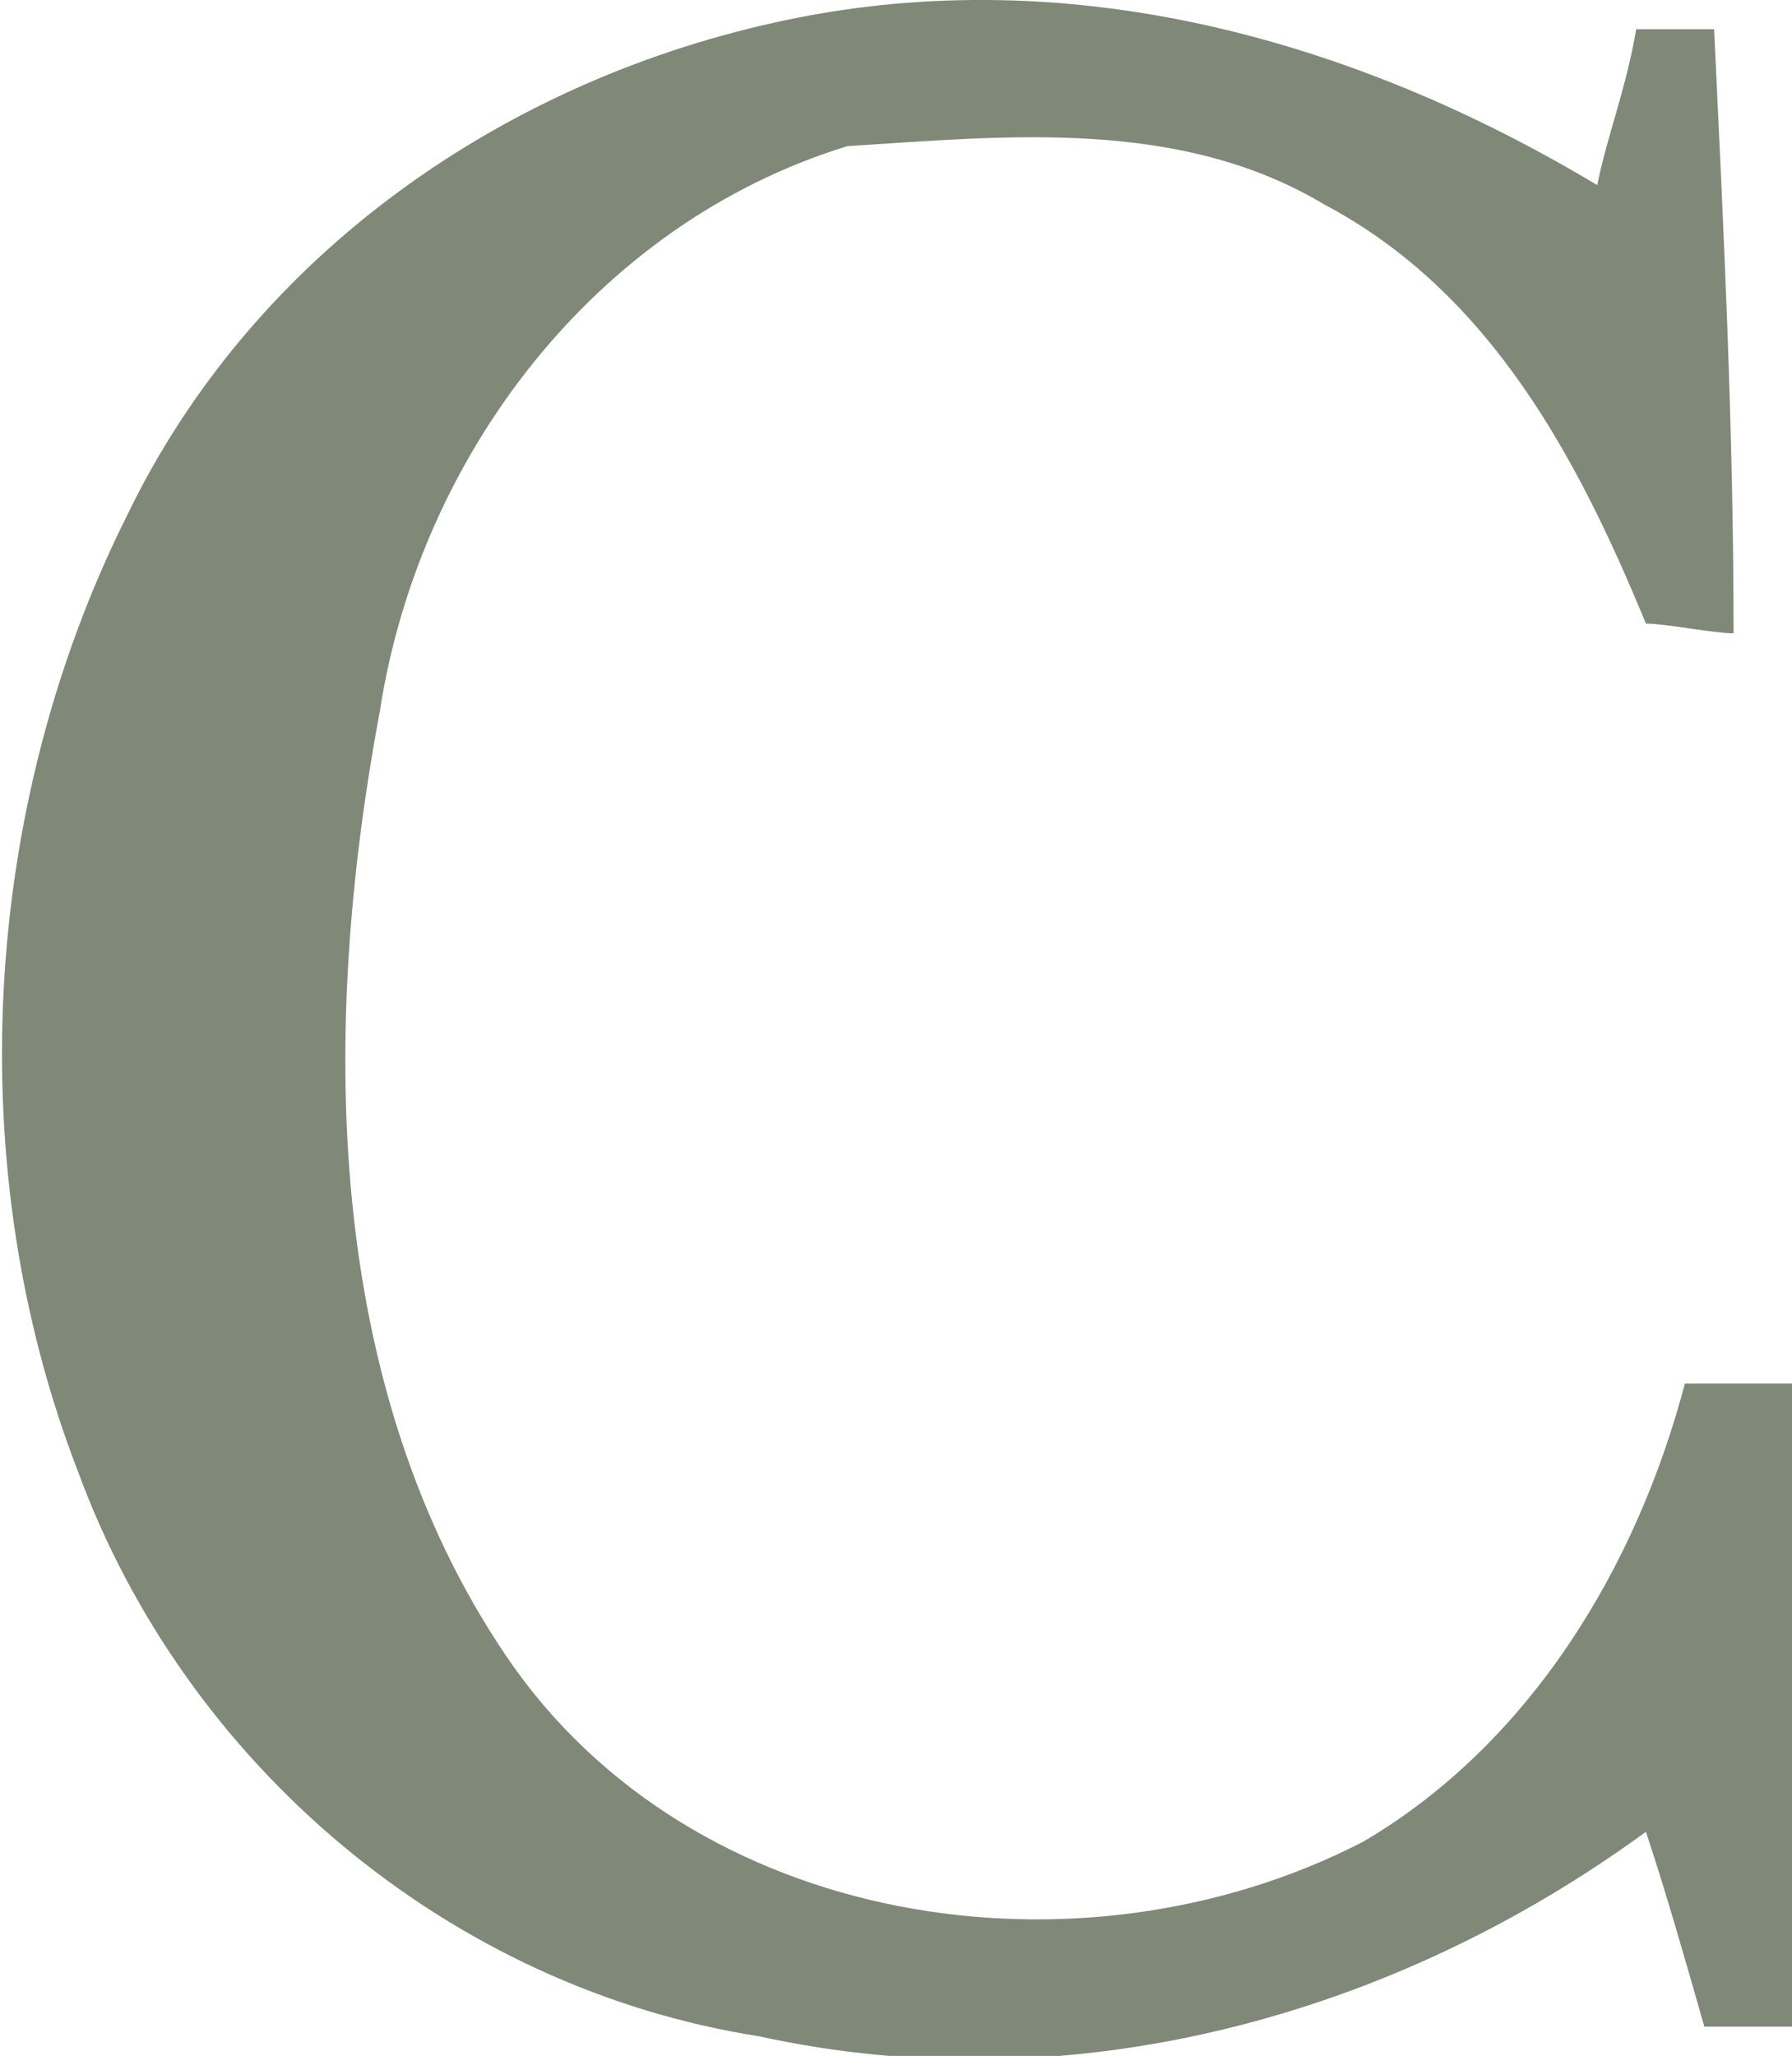
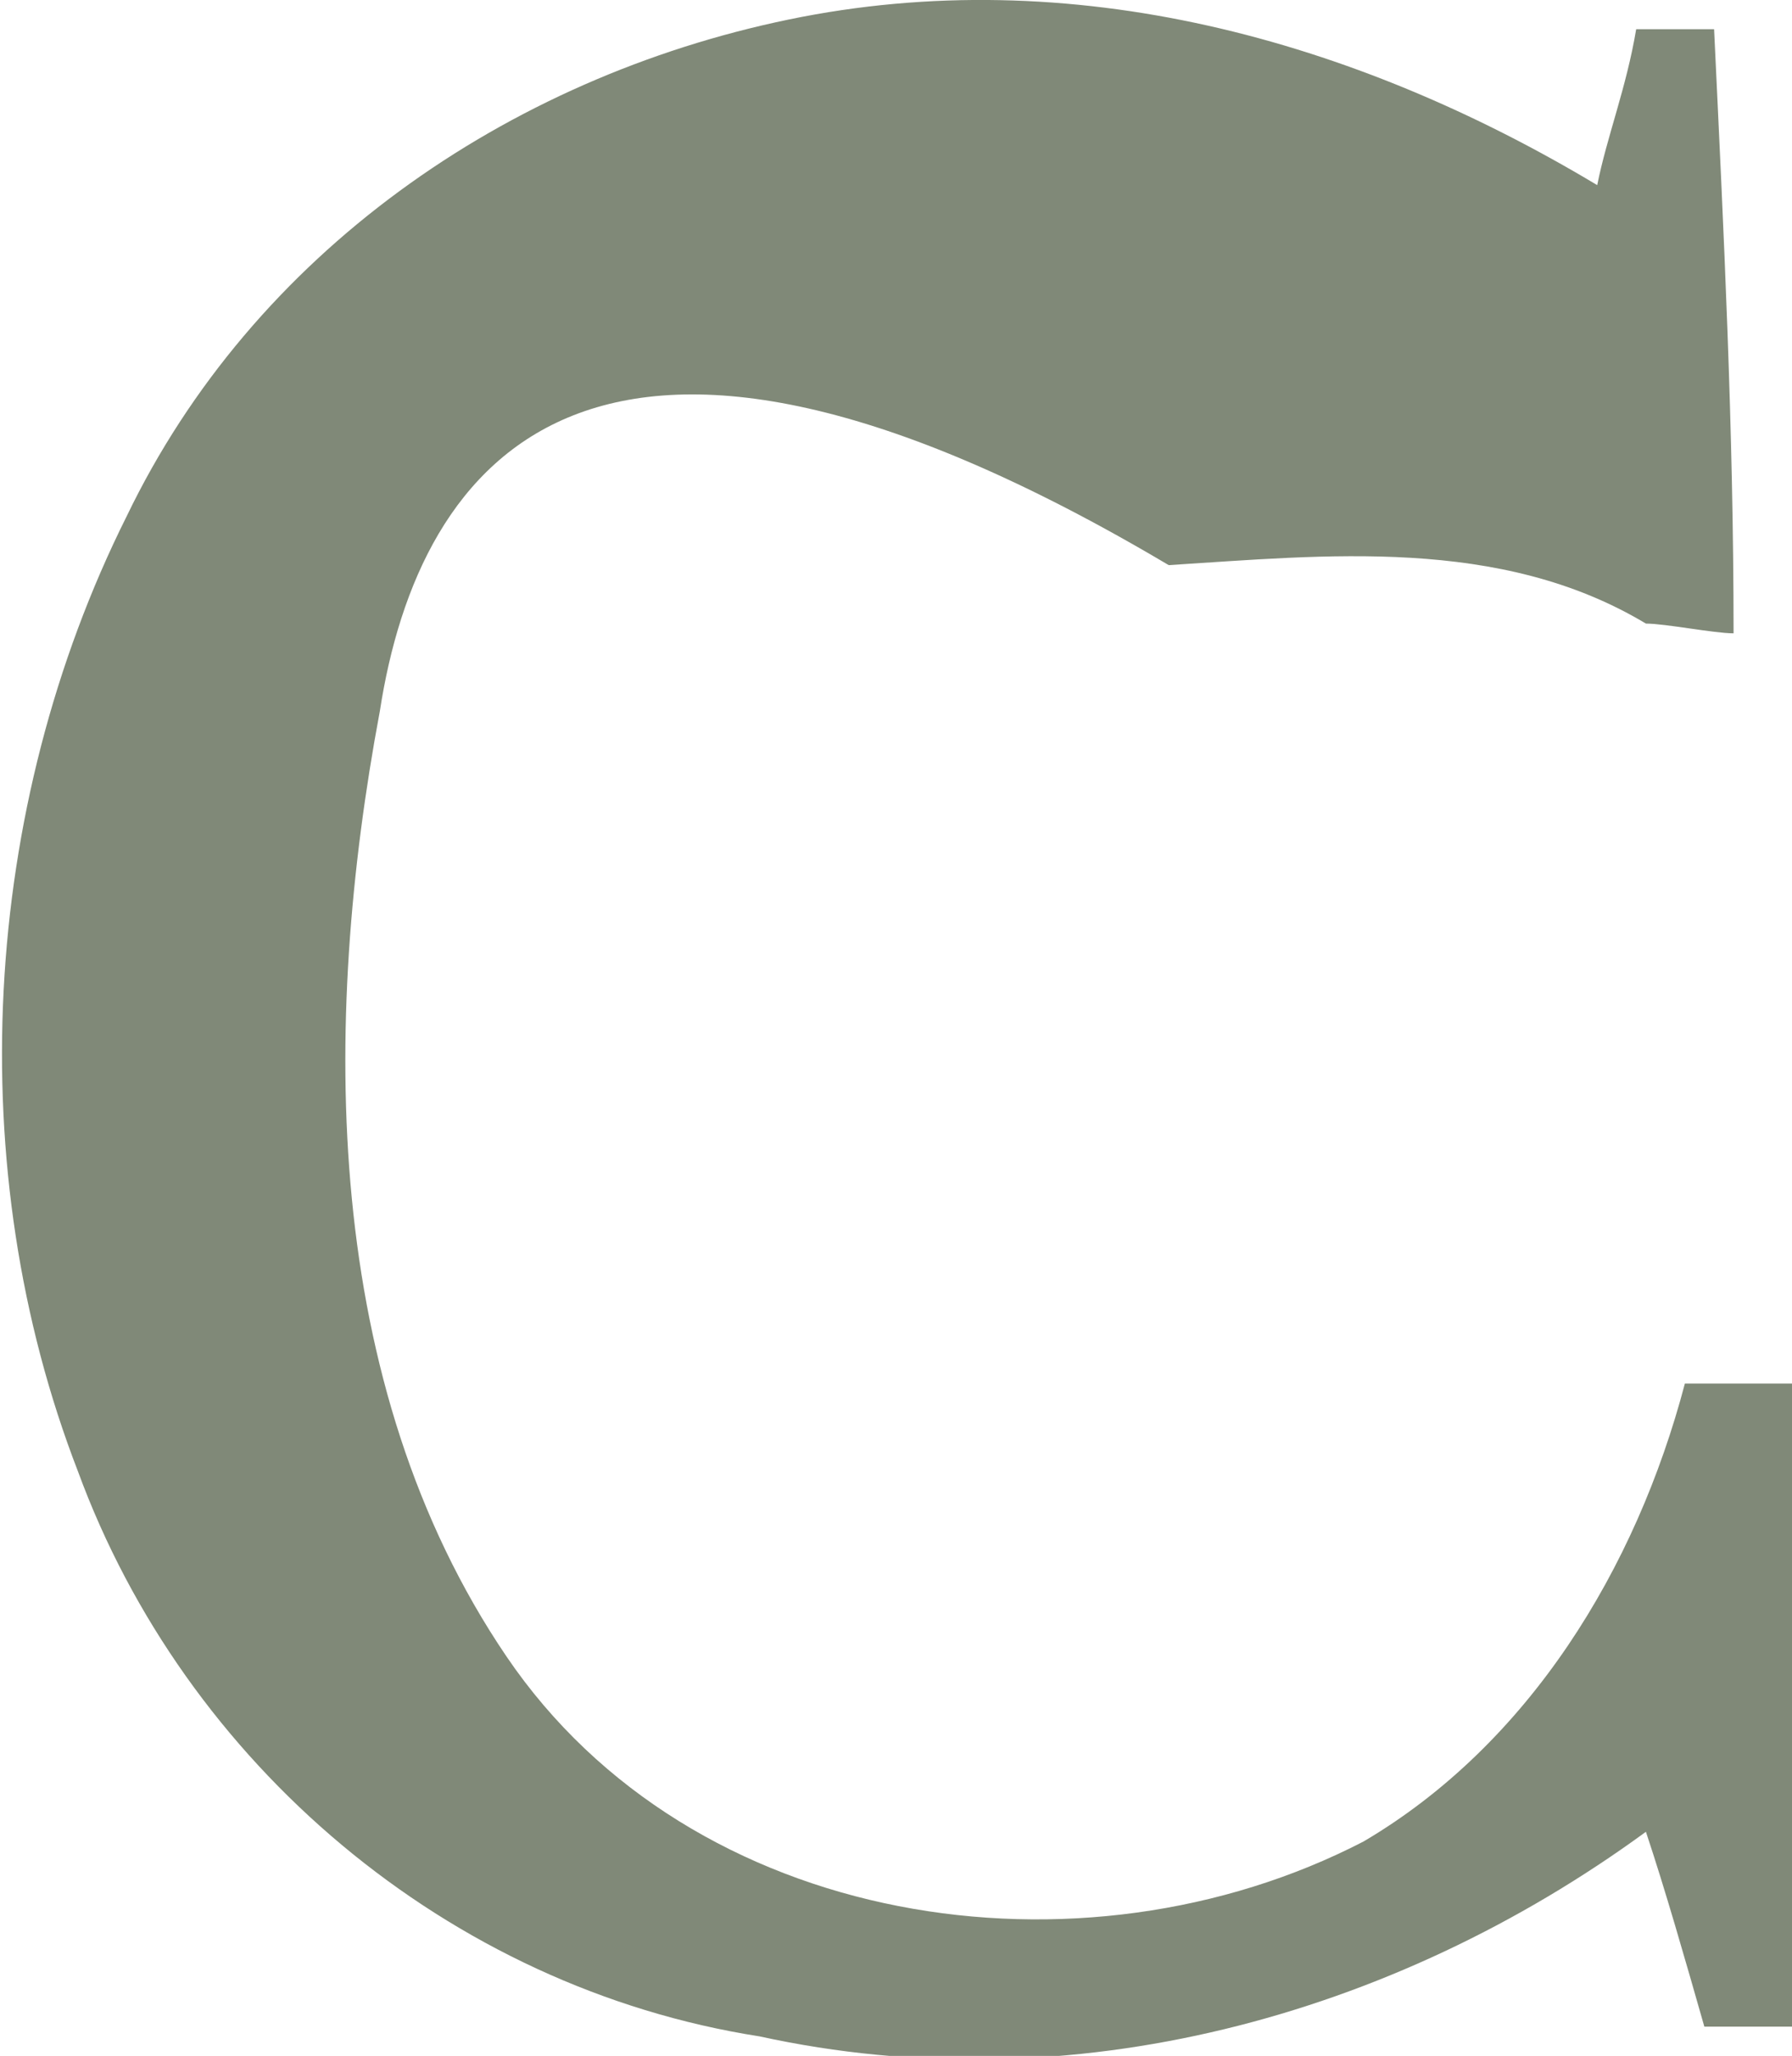
<svg xmlns="http://www.w3.org/2000/svg" version="1.1" width="18.4" height="21.1">
  <svg version="1.1" id="SvgjsSvg1017" x="0px" y="0px" viewBox="0 0 18.4 21.1" style="enable-background:new 0 0 18.4 21.1;" xml:space="preserve">
    <style type="text/css">
	.st0{fill:#808978;}
</style>
    <g>
-       <path class="st0" d="M8.1,0.2c2.9-0.6,5.8,0.2,8.3,1.7c0.1-0.5,0.3-1,0.4-1.6c0.2,0,0.6,0,0.8,0c0.1,2.1,0.2,4.1,0.2,6.2   c-0.2,0-0.7-0.1-0.9-0.1c-0.7-1.7-1.6-3.4-3.3-4.3c-1.5-0.9-3.3-0.7-4.9-0.6C6.1,2.3,4.3,4.7,3.9,7.3c-0.6,3.2-0.6,6.9,1.3,9.7   c1.9,2.8,5.9,3.4,8.8,1.9c1.7-1,2.8-2.8,3.3-4.7c0.4,0,0.7,0,1.1,0c0,2.2,0,4.4,0,6.6c-0.2,0-0.7,0-0.9,0c-0.2-0.7-0.4-1.4-0.6-2   c-2.6,1.9-5.9,2.8-9.1,2.1c-3.2-0.5-5.9-2.8-7-5.8c-1.2-3.1-1-6.8,0.5-9.8C2.6,2.6,5.2,0.8,8.1,0.2z" />
+       <path class="st0" d="M8.1,0.2c2.9-0.6,5.8,0.2,8.3,1.7c0.1-0.5,0.3-1,0.4-1.6c0.2,0,0.6,0,0.8,0c0.1,2.1,0.2,4.1,0.2,6.2   c-0.2,0-0.7-0.1-0.9-0.1c-1.5-0.9-3.3-0.7-4.9-0.6C6.1,2.3,4.3,4.7,3.9,7.3c-0.6,3.2-0.6,6.9,1.3,9.7   c1.9,2.8,5.9,3.4,8.8,1.9c1.7-1,2.8-2.8,3.3-4.7c0.4,0,0.7,0,1.1,0c0,2.2,0,4.4,0,6.6c-0.2,0-0.7,0-0.9,0c-0.2-0.7-0.4-1.4-0.6-2   c-2.6,1.9-5.9,2.8-9.1,2.1c-3.2-0.5-5.9-2.8-7-5.8c-1.2-3.1-1-6.8,0.5-9.8C2.6,2.6,5.2,0.8,8.1,0.2z" />
    </g>
  </svg>
  <style>@media (prefers-color-scheme: light) { :root { filter: none; } }
@media (prefers-color-scheme: dark) { :root { filter: none; } }
</style>
</svg>